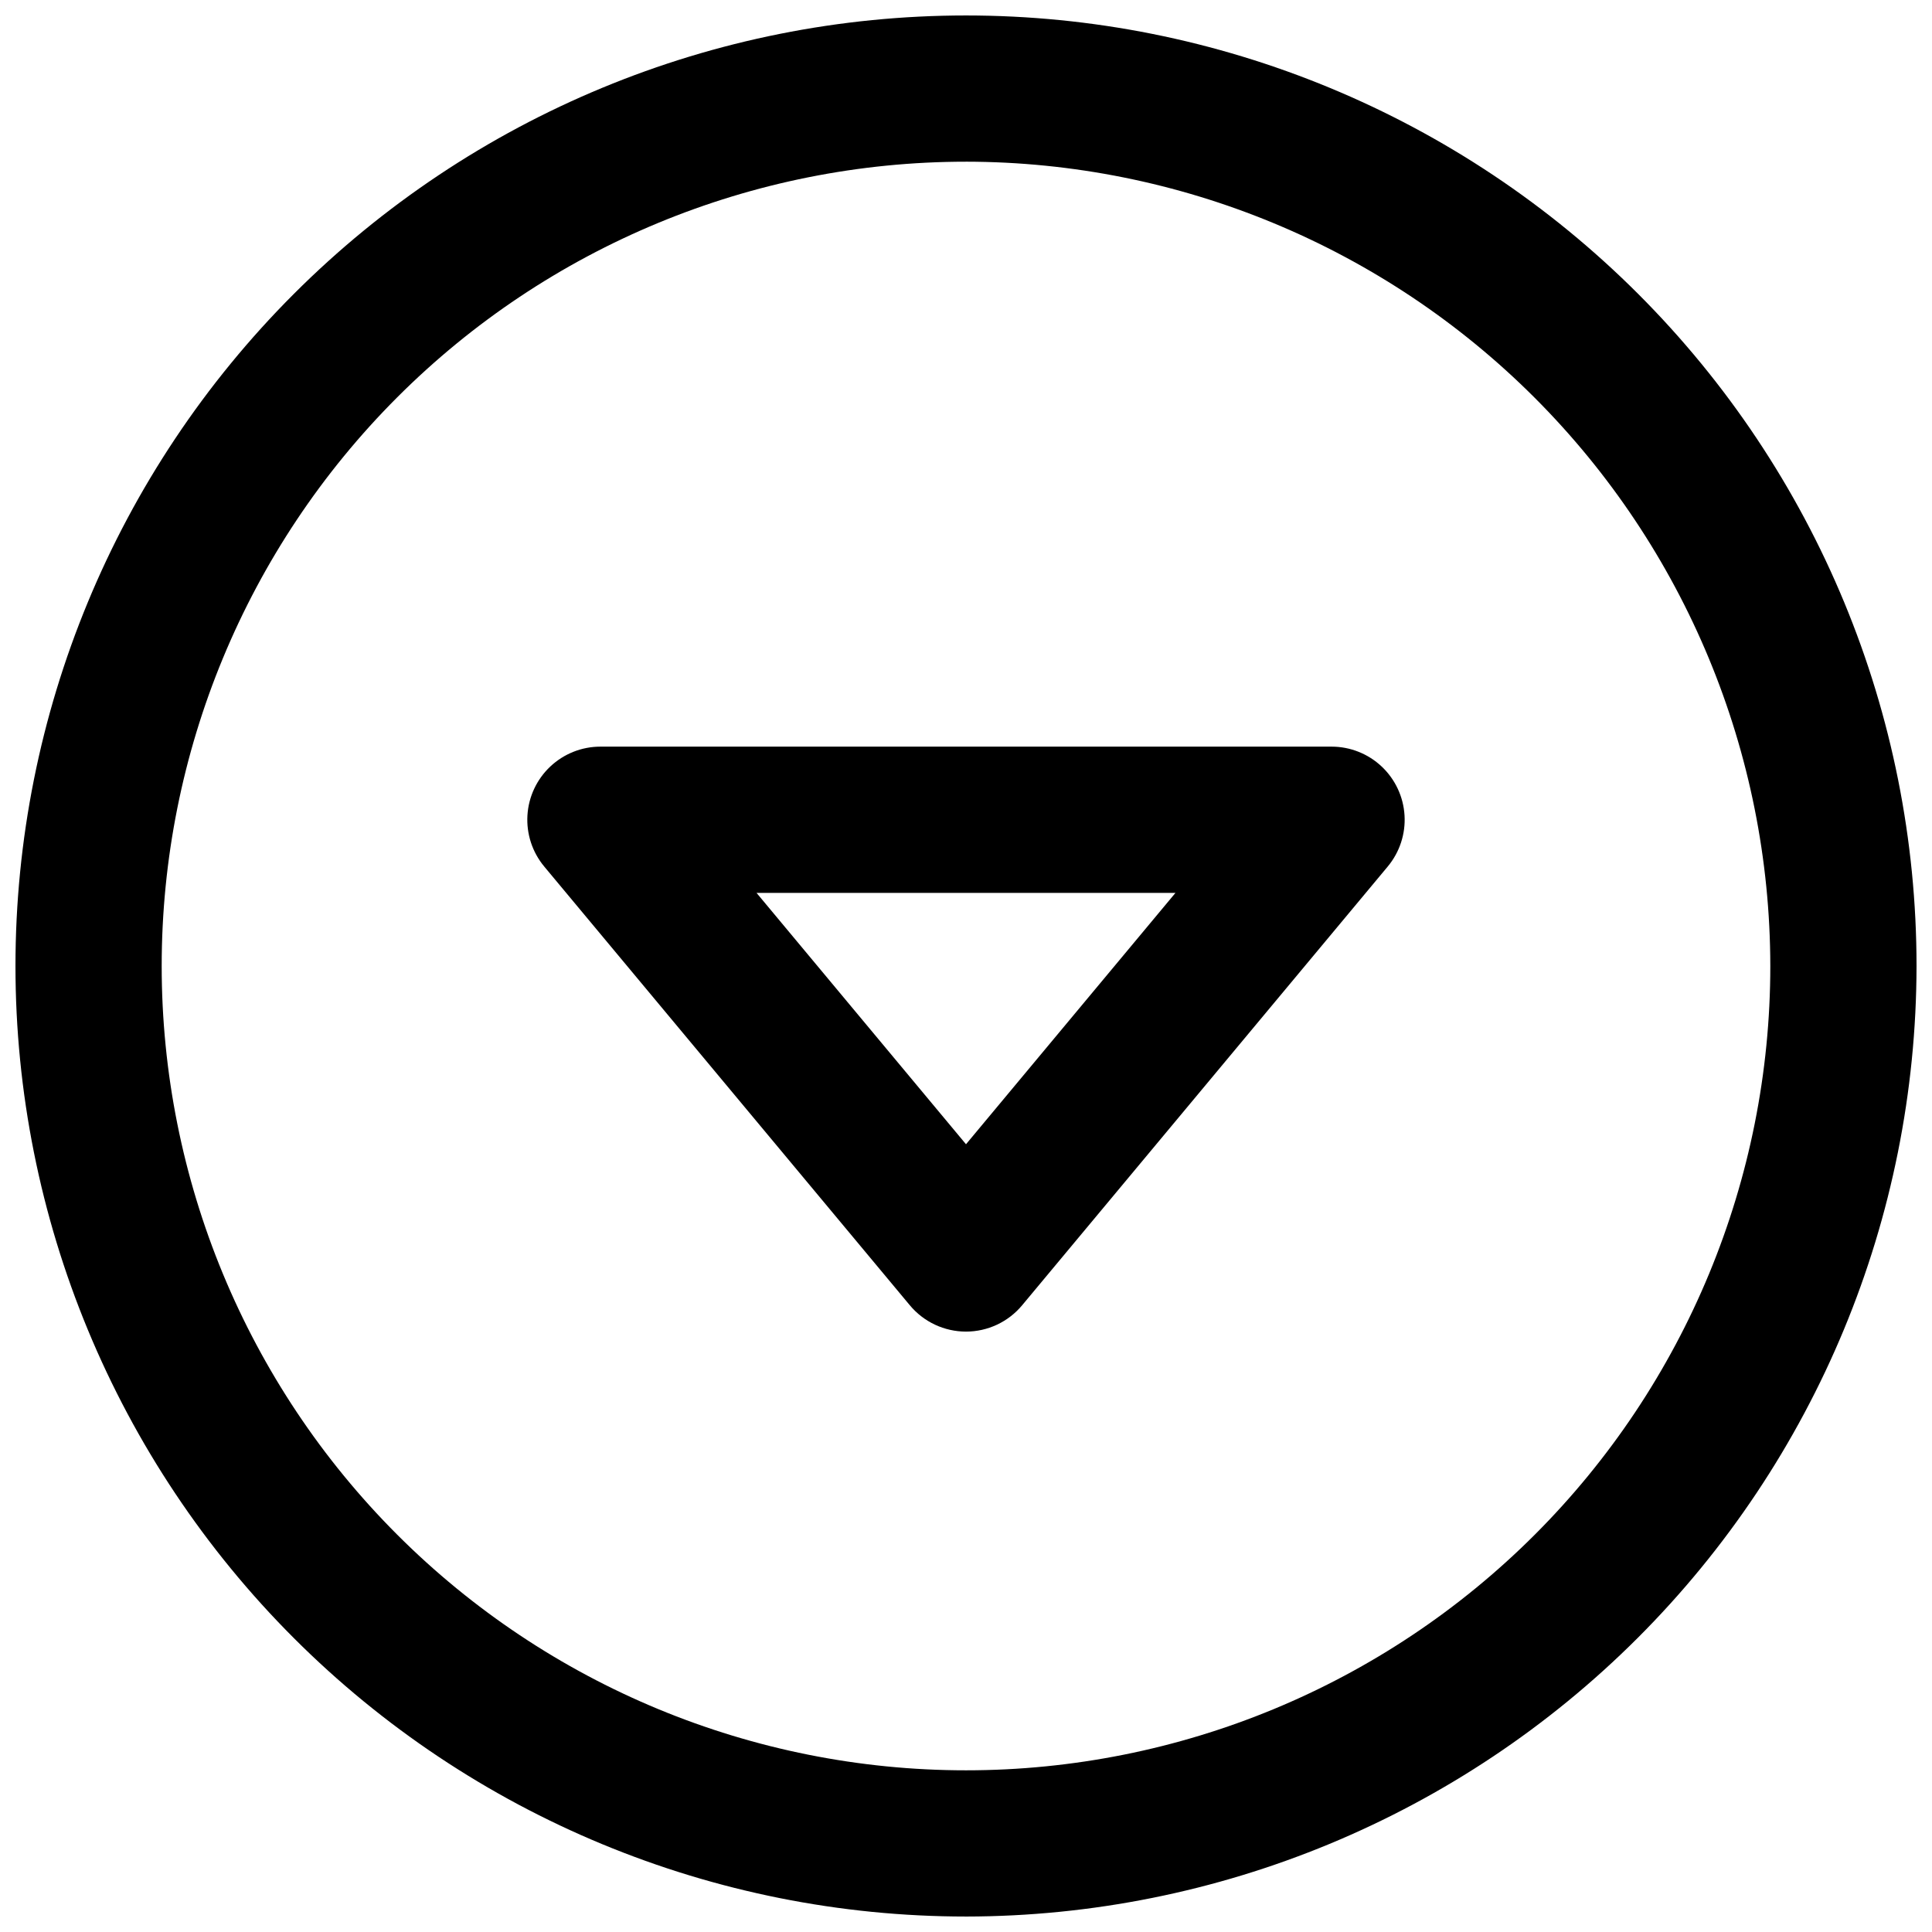
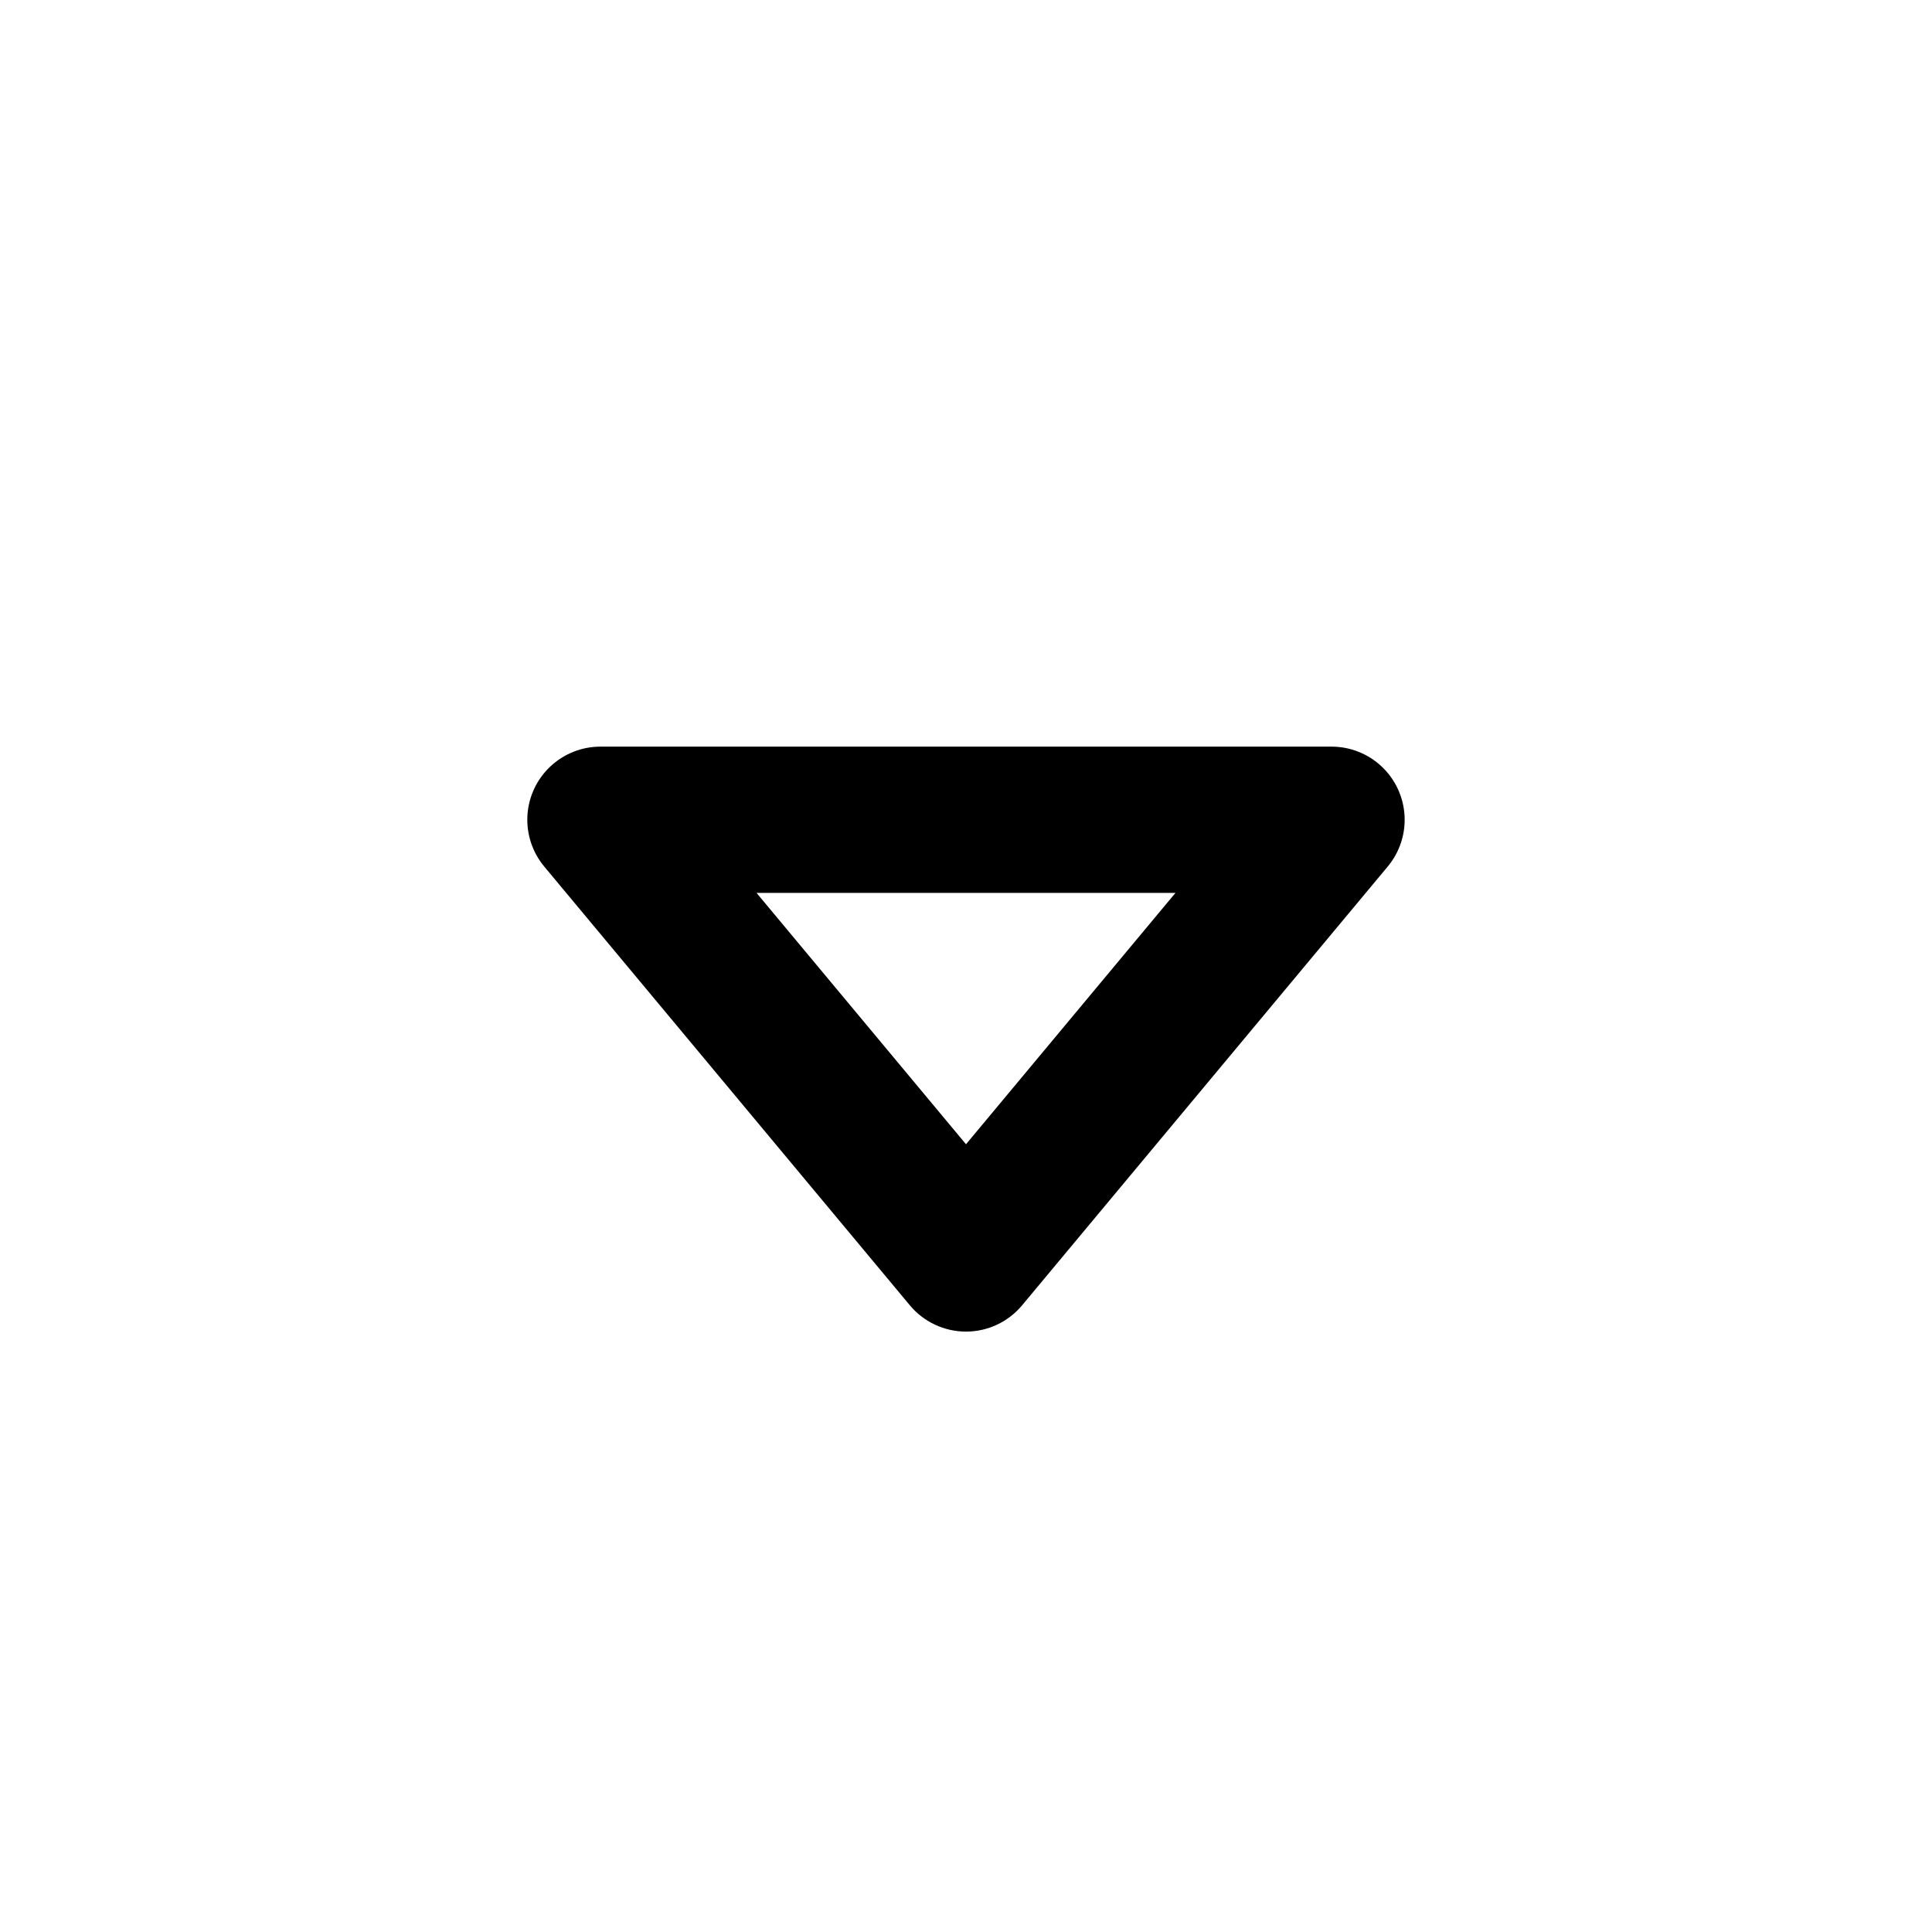
<svg xmlns="http://www.w3.org/2000/svg" width="800px" height="800px" version="1.1" viewBox="144 144 512 512">
  <defs>
    <clipPath id="a">
      <path d="m148.09 148.09h503.81v503.81h-503.81z" />
    </clipPath>
  </defs>
  <g clip-path="url(#a)">
-     <path d="m400 651.9c-66.812 0-130.88-26.539-178.12-73.781-47.242-47.242-73.781-111.31-73.781-178.12 0-66.812 26.539-130.88 73.781-178.12s111.31-73.781 178.12-73.781c66.809 0 130.88 26.539 178.12 73.781 47.242 47.242 73.781 111.31 73.781 178.12-0.074 66.785-26.641 130.81-73.863 178.04-47.227 47.223-111.25 73.789-178.04 73.863zm0-465.05c-56.531 0-110.75 22.457-150.72 62.43-39.973 39.977-62.43 94.191-62.43 150.72s22.457 110.75 62.43 150.72c39.977 39.973 94.191 62.43 150.72 62.43s110.75-22.457 150.72-62.43 62.43-94.188 62.43-150.72c-0.066-56.512-22.543-110.69-62.504-150.65-39.957-39.957-94.137-62.438-150.64-62.504z" />
-   </g>
+     </g>
  <path d="m400 496.89c-5.75-0.004-11.203-2.559-14.883-6.977l-96.887-116.27c-3.16-3.793-4.75-8.645-4.453-13.57s2.465-9.555 6.059-12.938c3.594-3.383 8.34-5.269 13.277-5.269h193.77c4.934 0 9.684 1.887 13.273 5.269 3.594 3.383 5.762 8.012 6.059 12.938 0.301 4.926-1.293 9.777-4.453 13.57l-96.887 116.27c-3.68 4.418-9.129 6.973-14.879 6.977zm-55.516-116.27 55.516 66.621 55.516-66.621z" />
</svg>